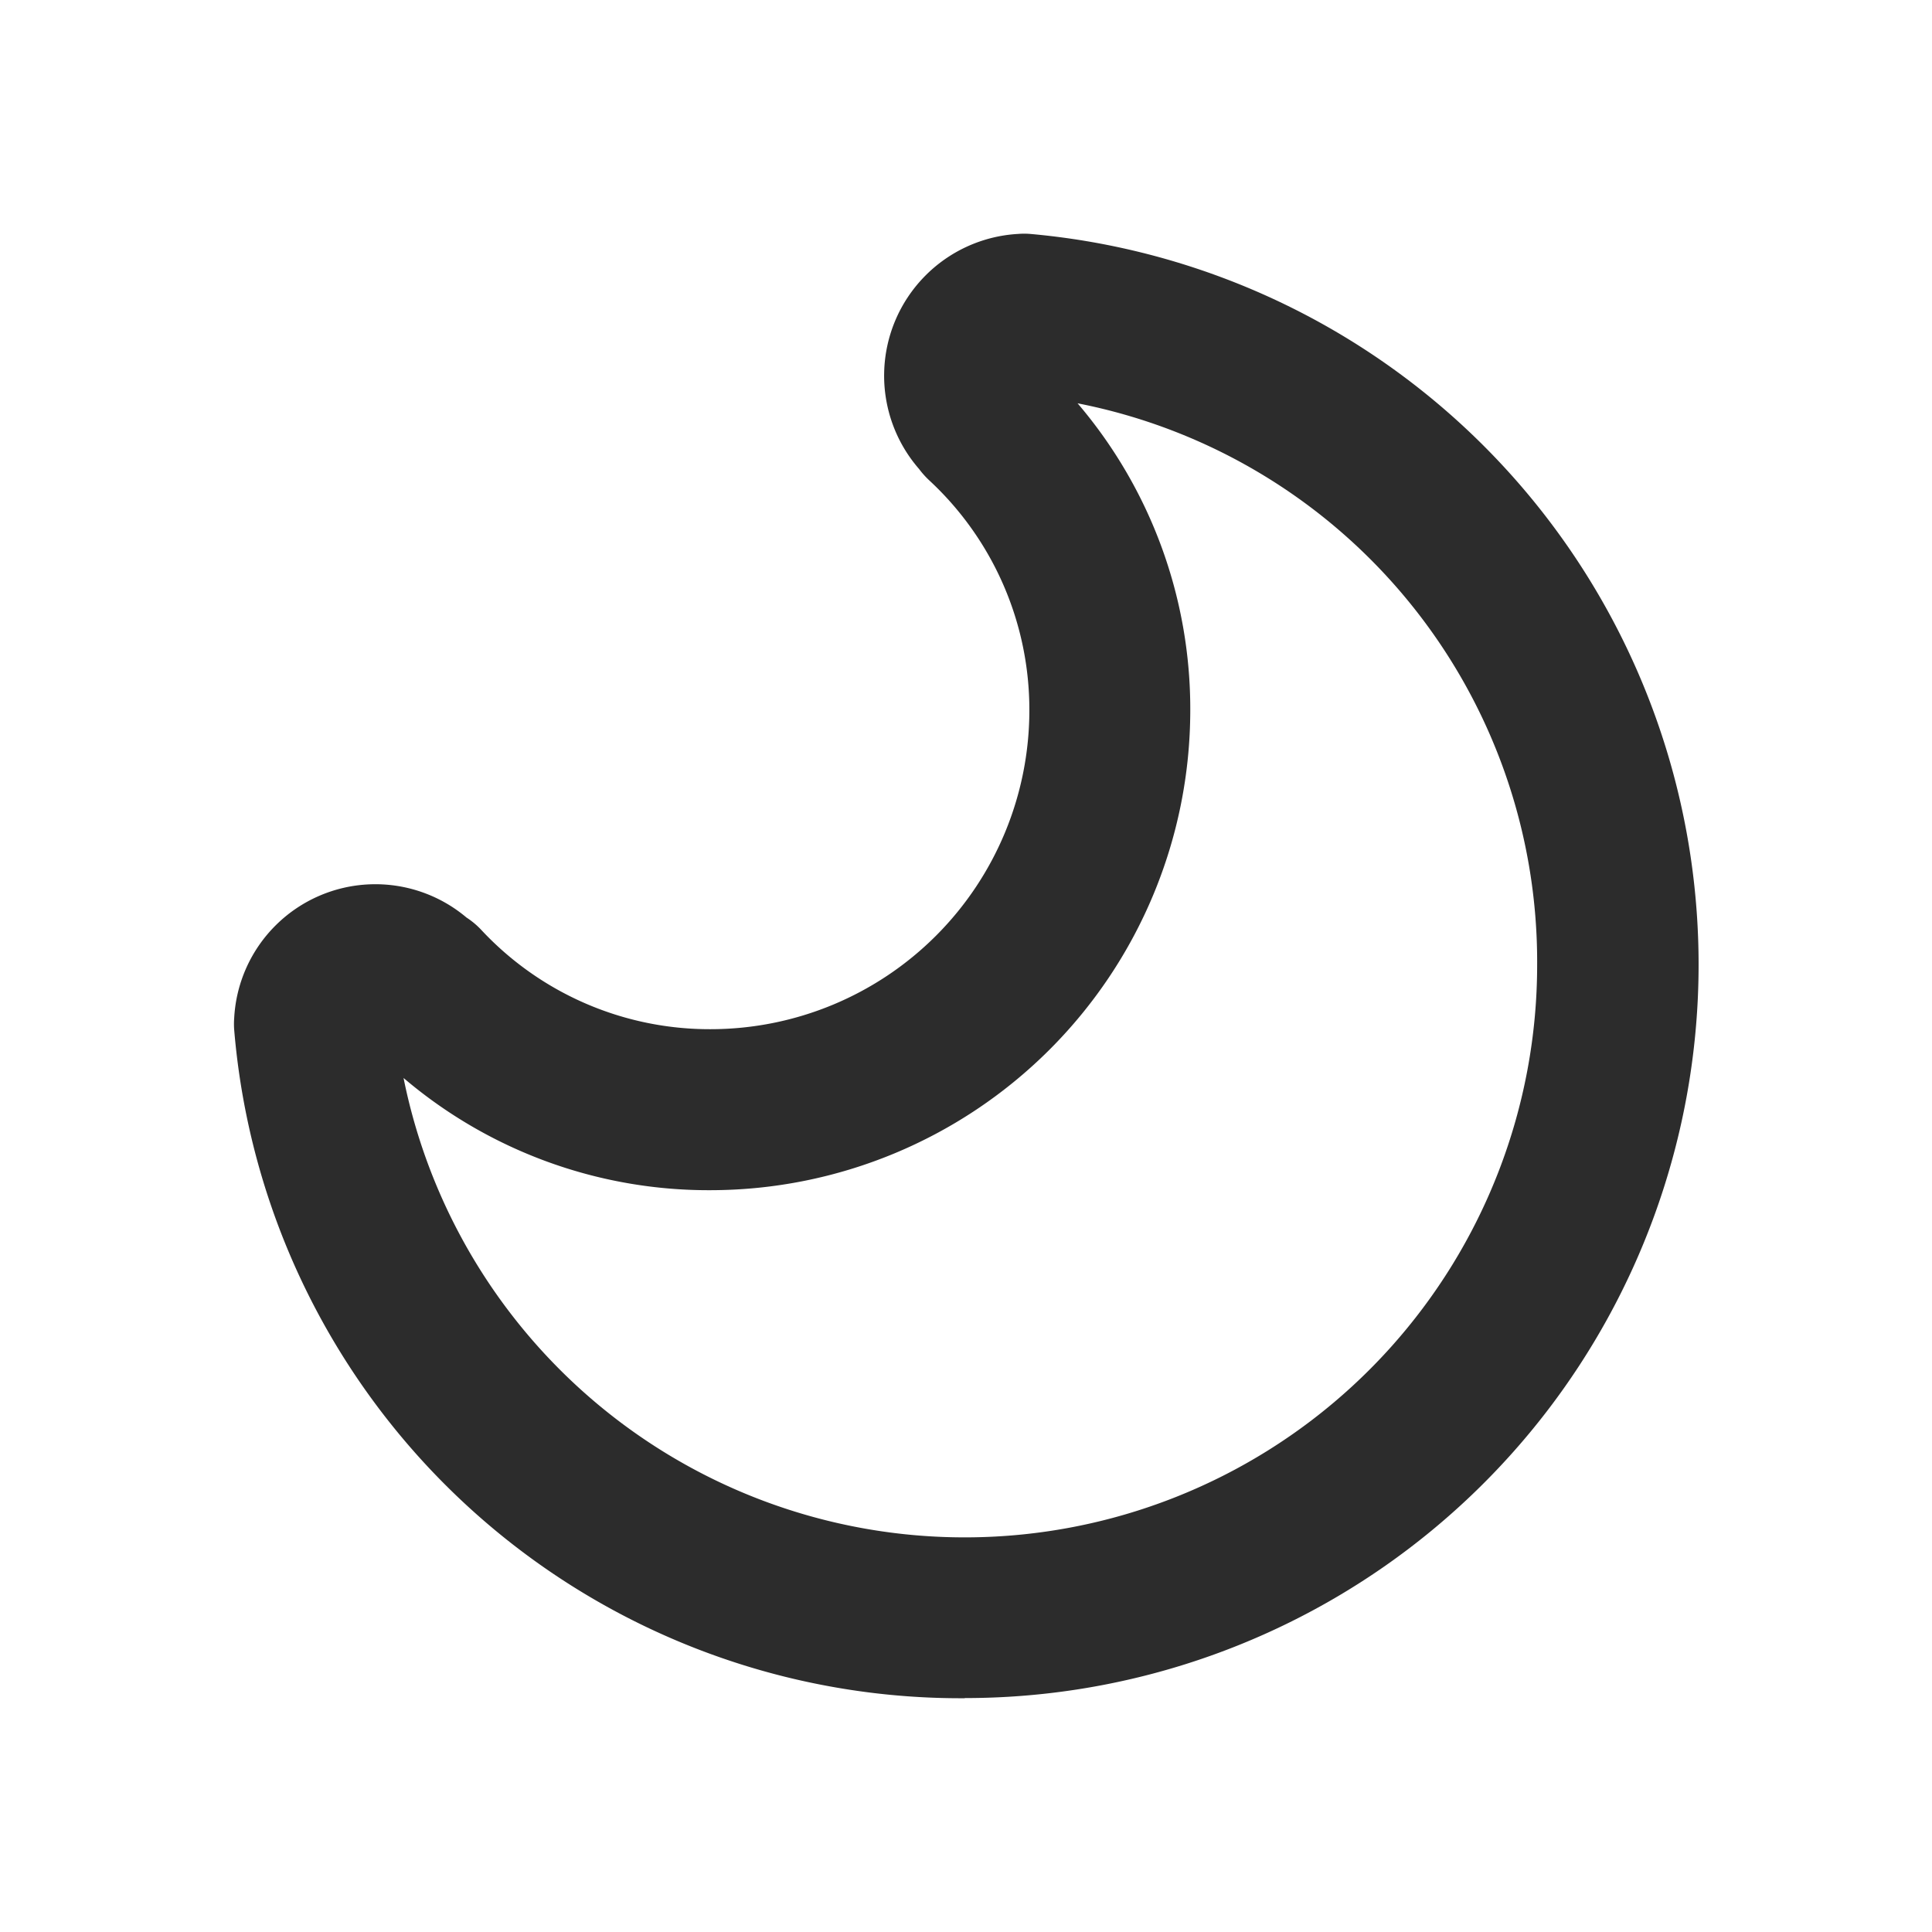
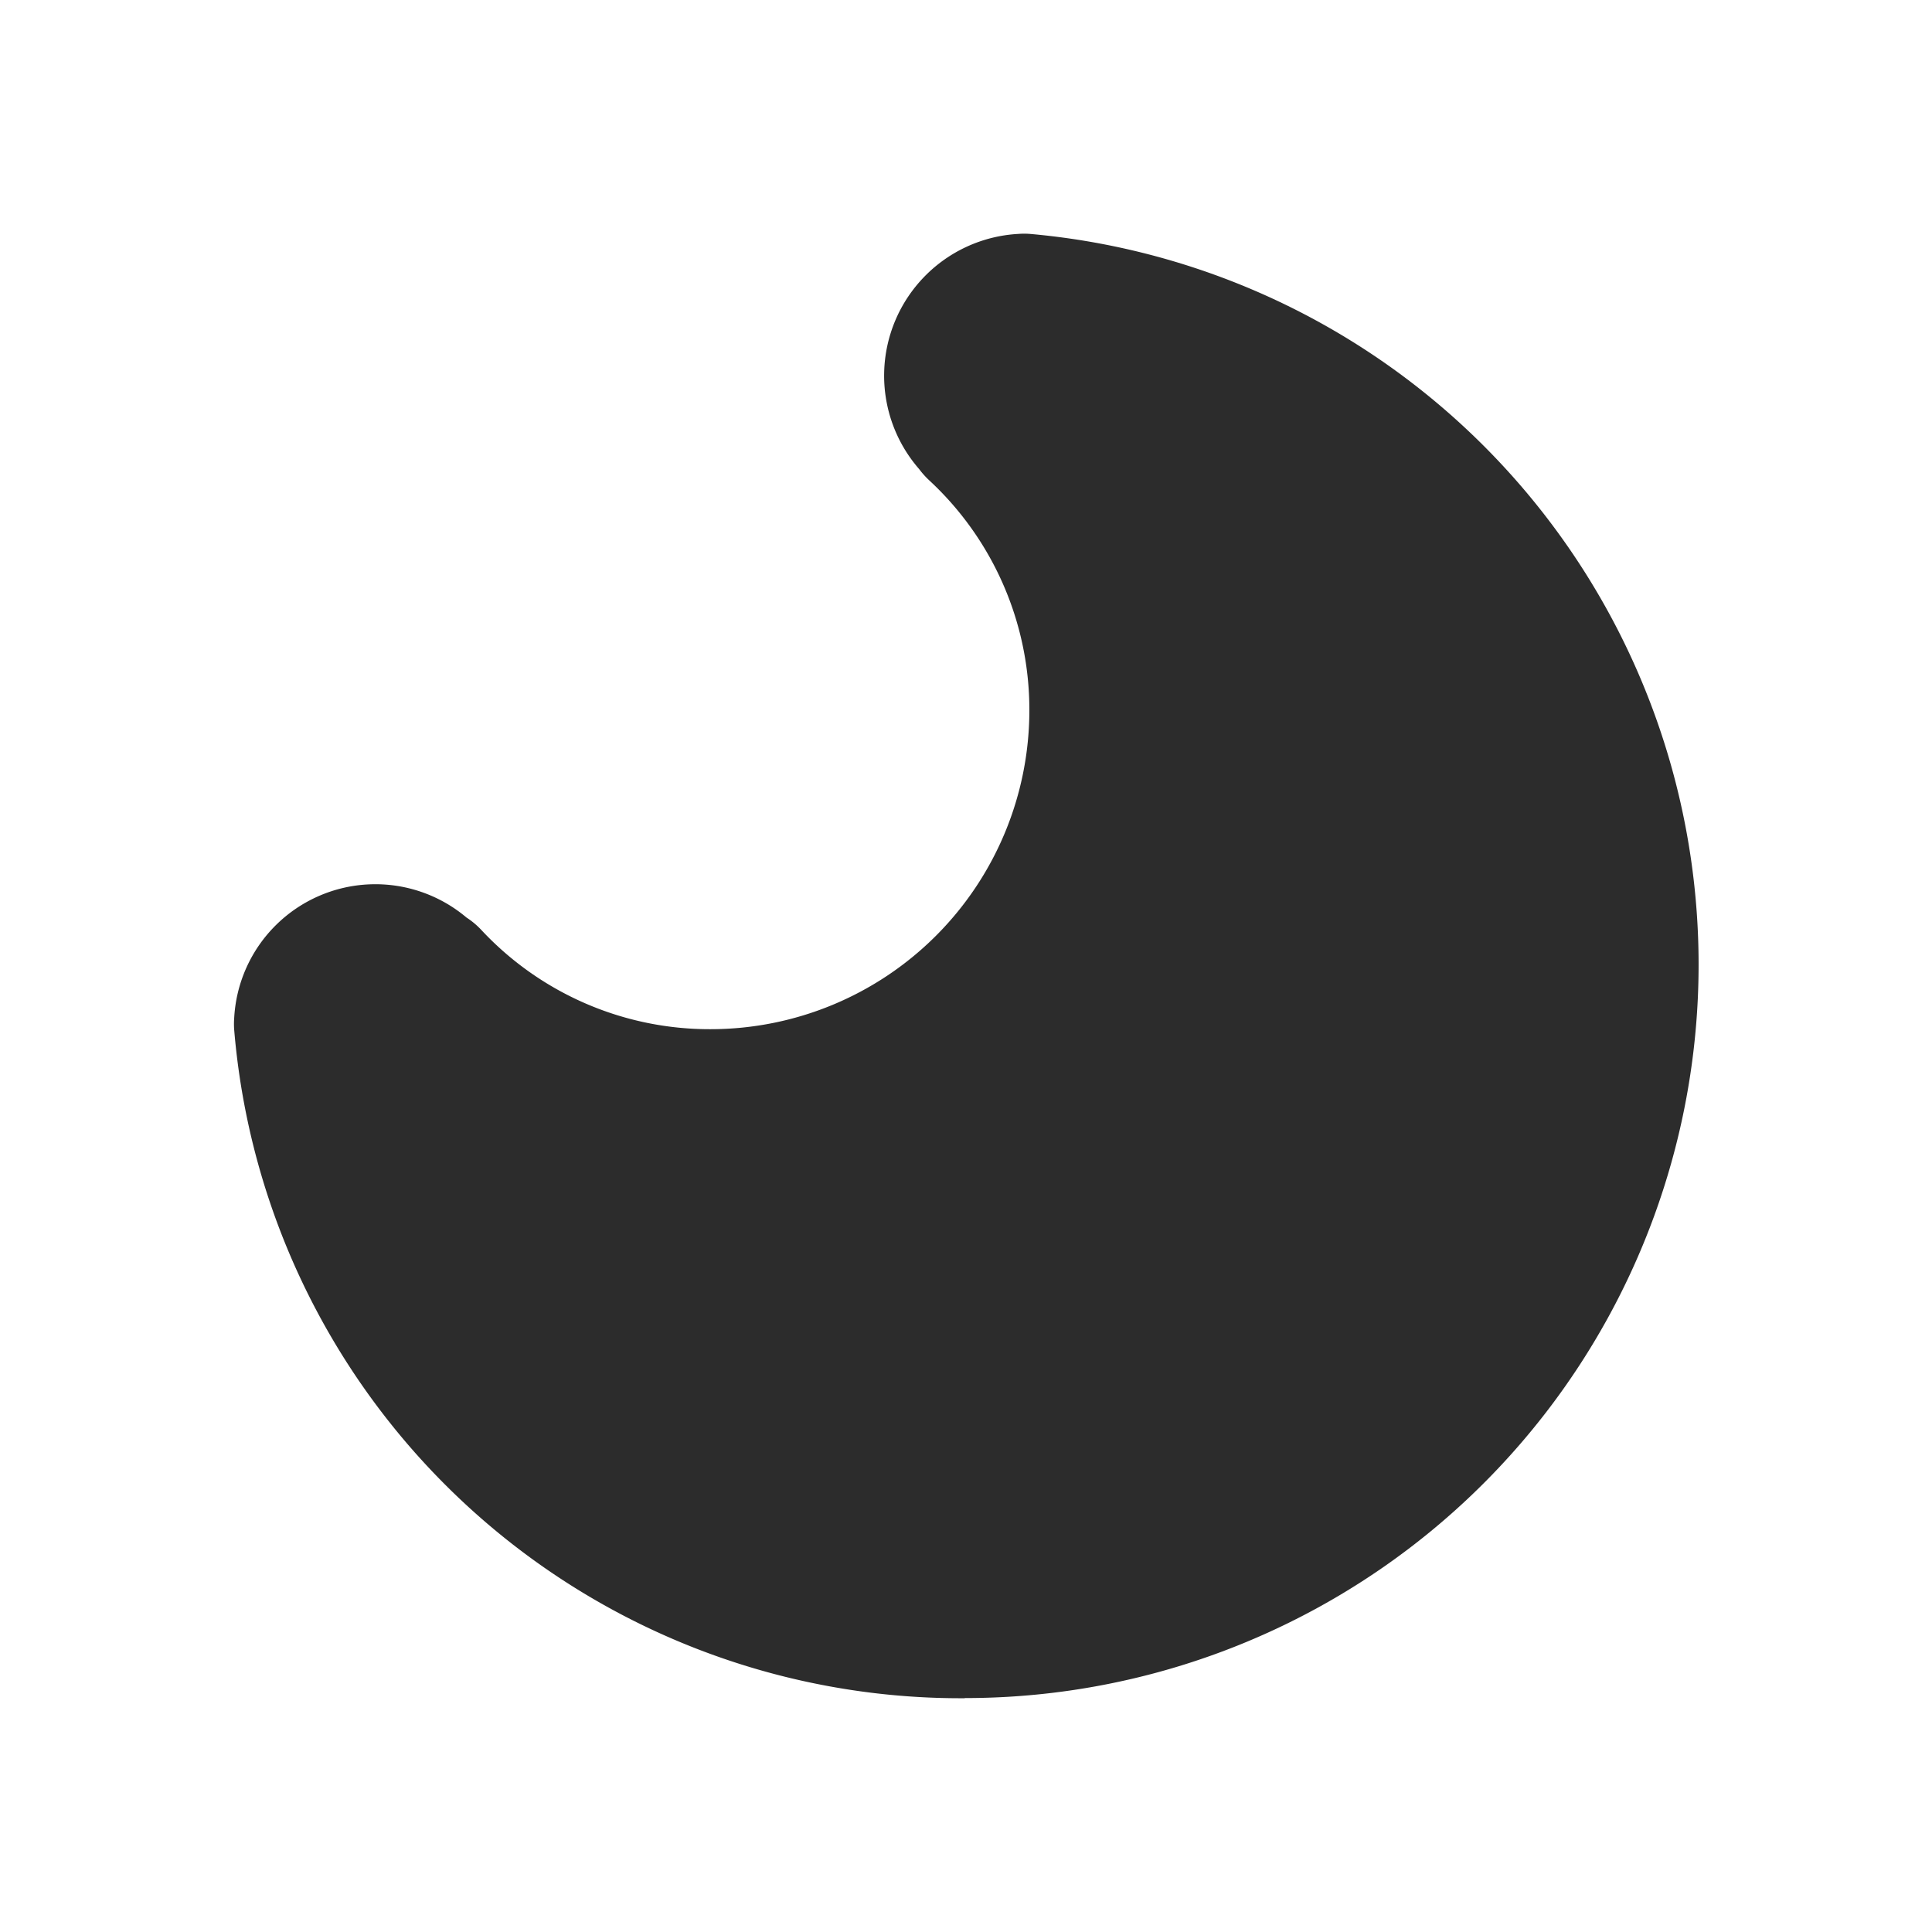
<svg xmlns="http://www.w3.org/2000/svg" class="icon" width="200px" height="200.00px" viewBox="0 0 1024 1024" version="1.1">
-   <path fill="#2c2c2c" d="M511.275 900.096a386.389 386.389 0 0 1-387.157-354.347 40.704 40.704 0 0 1 0-6.016 74.923 74.923 0 0 1 123.136-53.419 42.112 42.112 0 0 1 7.808 6.528 165.504 165.504 0 0 0 121.643 52.651 169.045 169.045 0 0 0 168.875-168.875 165.717 165.717 0 0 0-53.205-122.155 45.355 45.355 0 0 1-5.248-5.888 75.264 75.264 0 0 1 52.437-124.587 40.917 40.917 0 0 1 6.485 0 388.779 388.779 0 0 1-34.645 776.021z m-297.387-328.747a303.403 303.403 0 0 0 600.832-60.032 301.568 301.568 0 0 0-243.584-297.557 249.515 249.515 0 0 1 59.733 162.859 254.507 254.507 0 0 1-254.208 254.208 249.429 249.429 0 0 1-162.773-59.477z" />
+   <path fill="#2c2c2c" d="M511.275 900.096a386.389 386.389 0 0 1-387.157-354.347 40.704 40.704 0 0 1 0-6.016 74.923 74.923 0 0 1 123.136-53.419 42.112 42.112 0 0 1 7.808 6.528 165.504 165.504 0 0 0 121.643 52.651 169.045 169.045 0 0 0 168.875-168.875 165.717 165.717 0 0 0-53.205-122.155 45.355 45.355 0 0 1-5.248-5.888 75.264 75.264 0 0 1 52.437-124.587 40.917 40.917 0 0 1 6.485 0 388.779 388.779 0 0 1-34.645 776.021z m-297.387-328.747z" />
</svg>